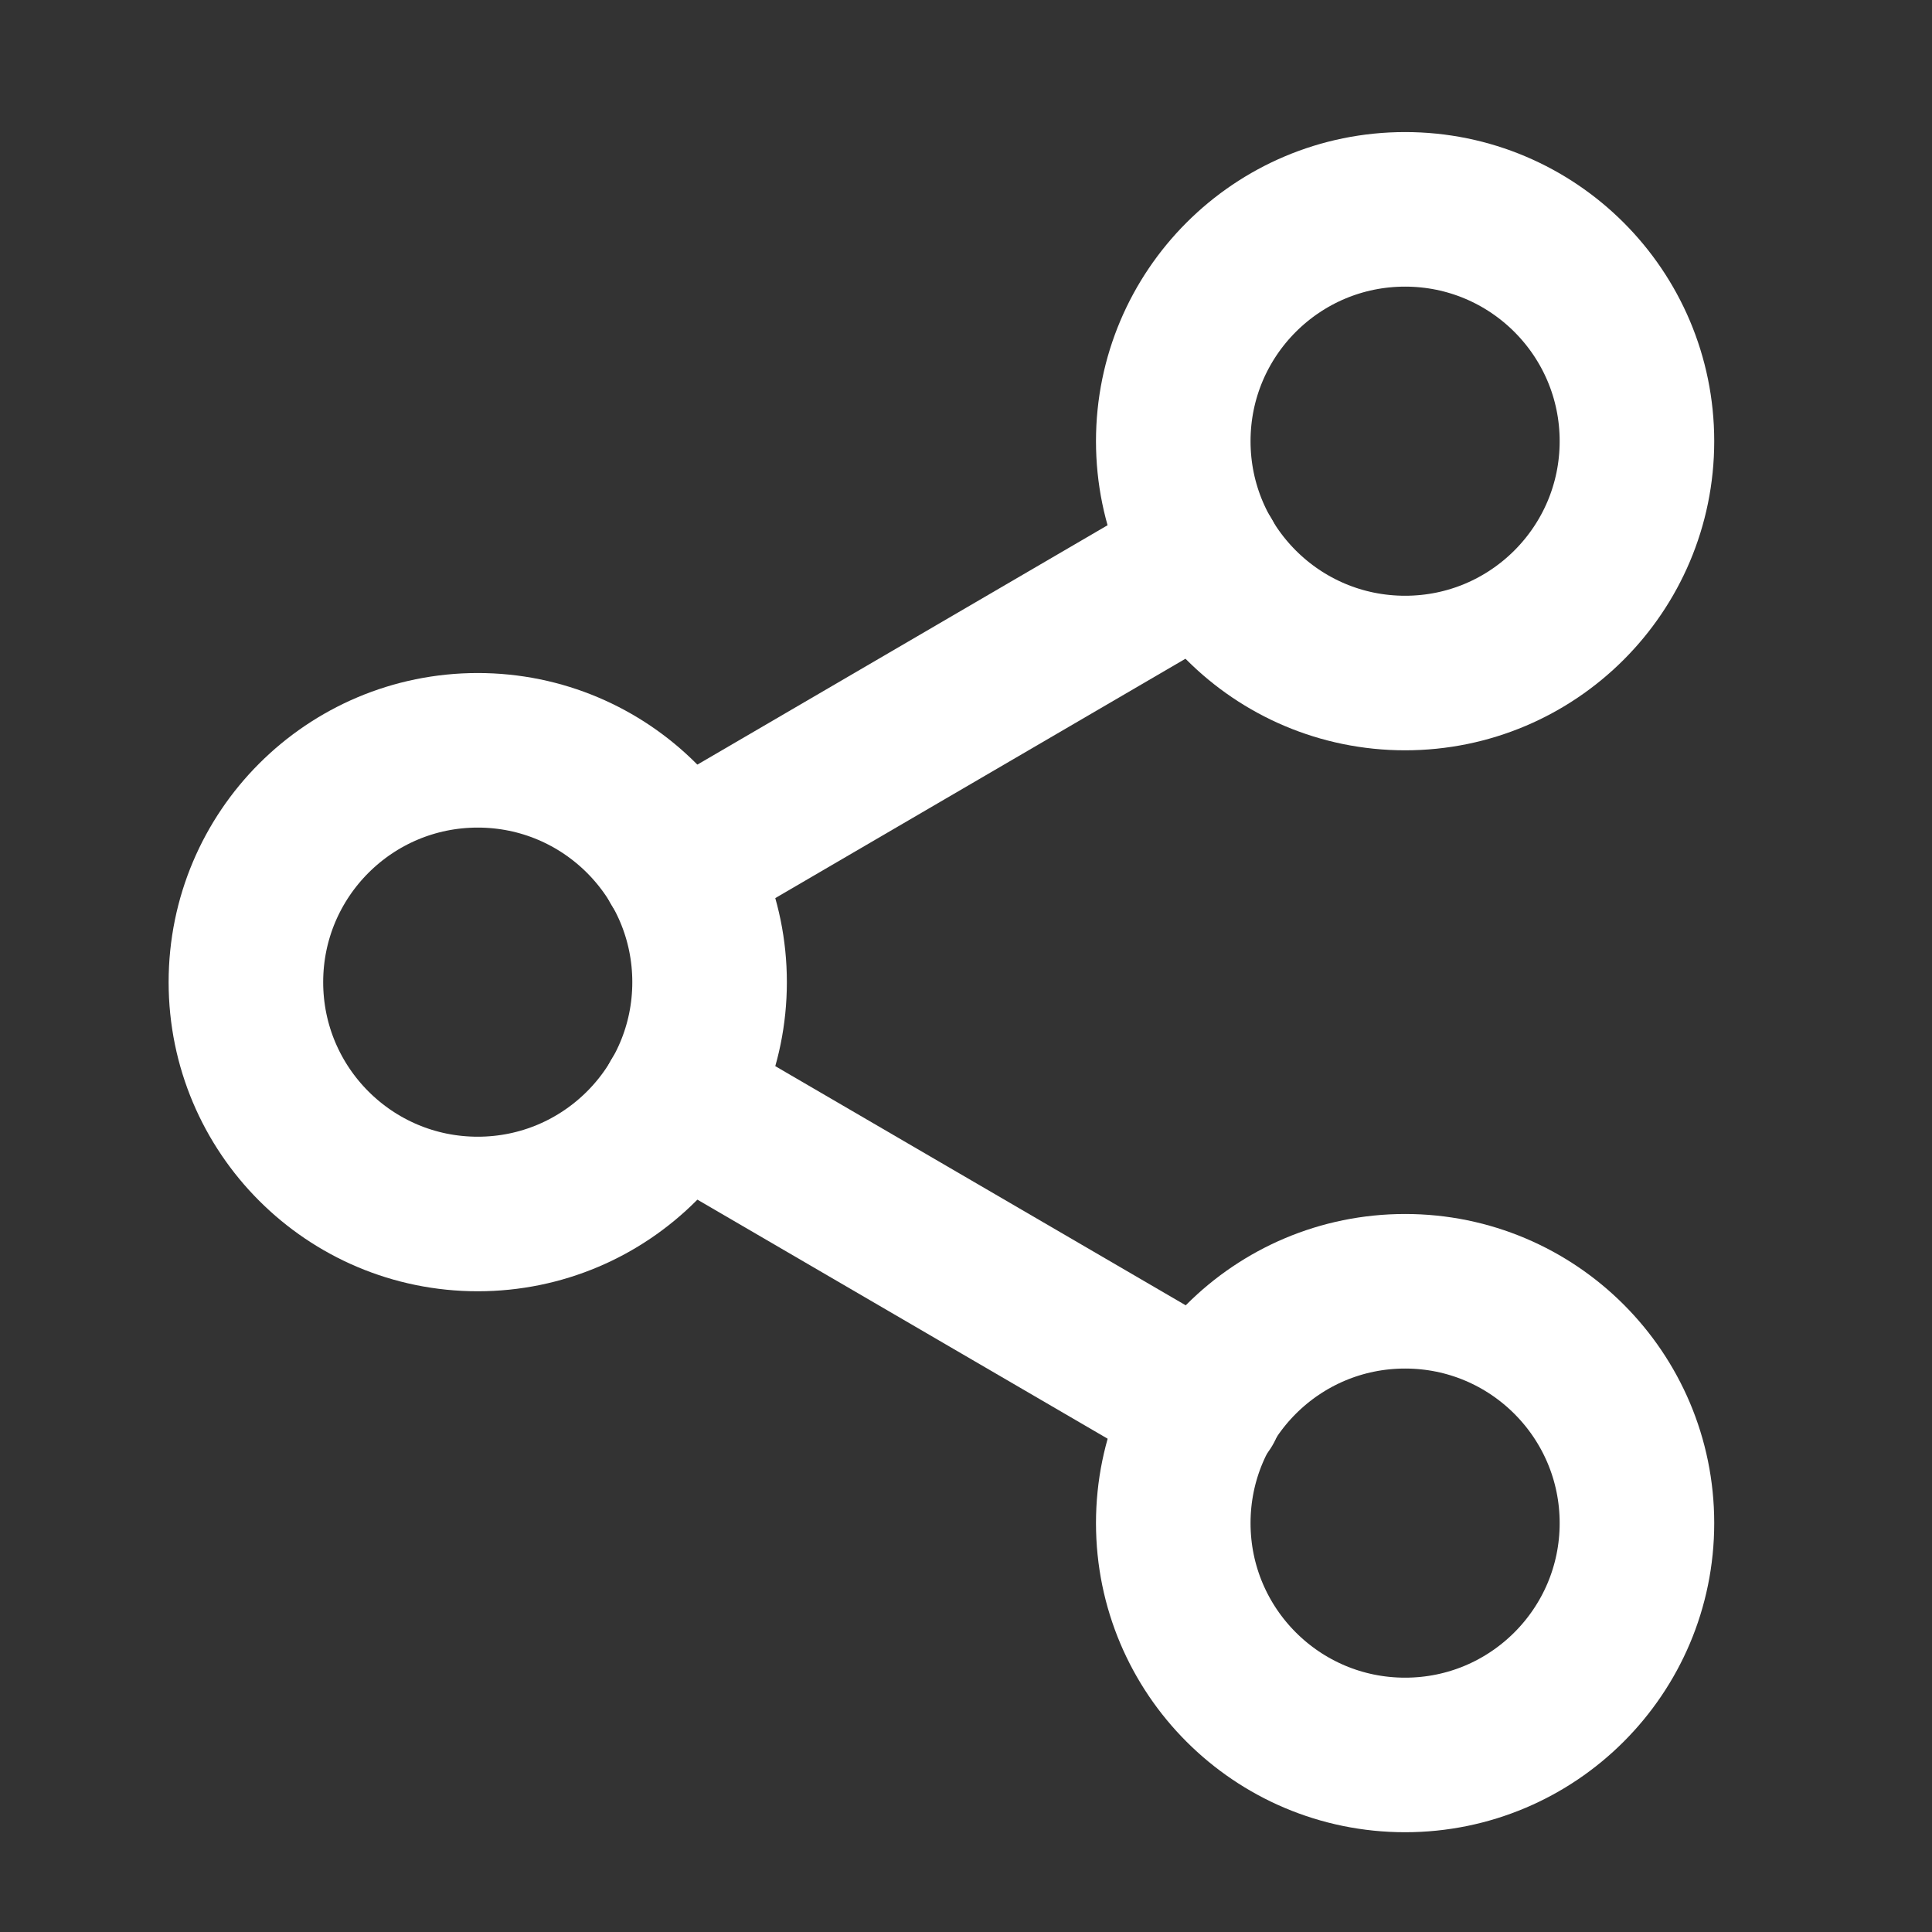
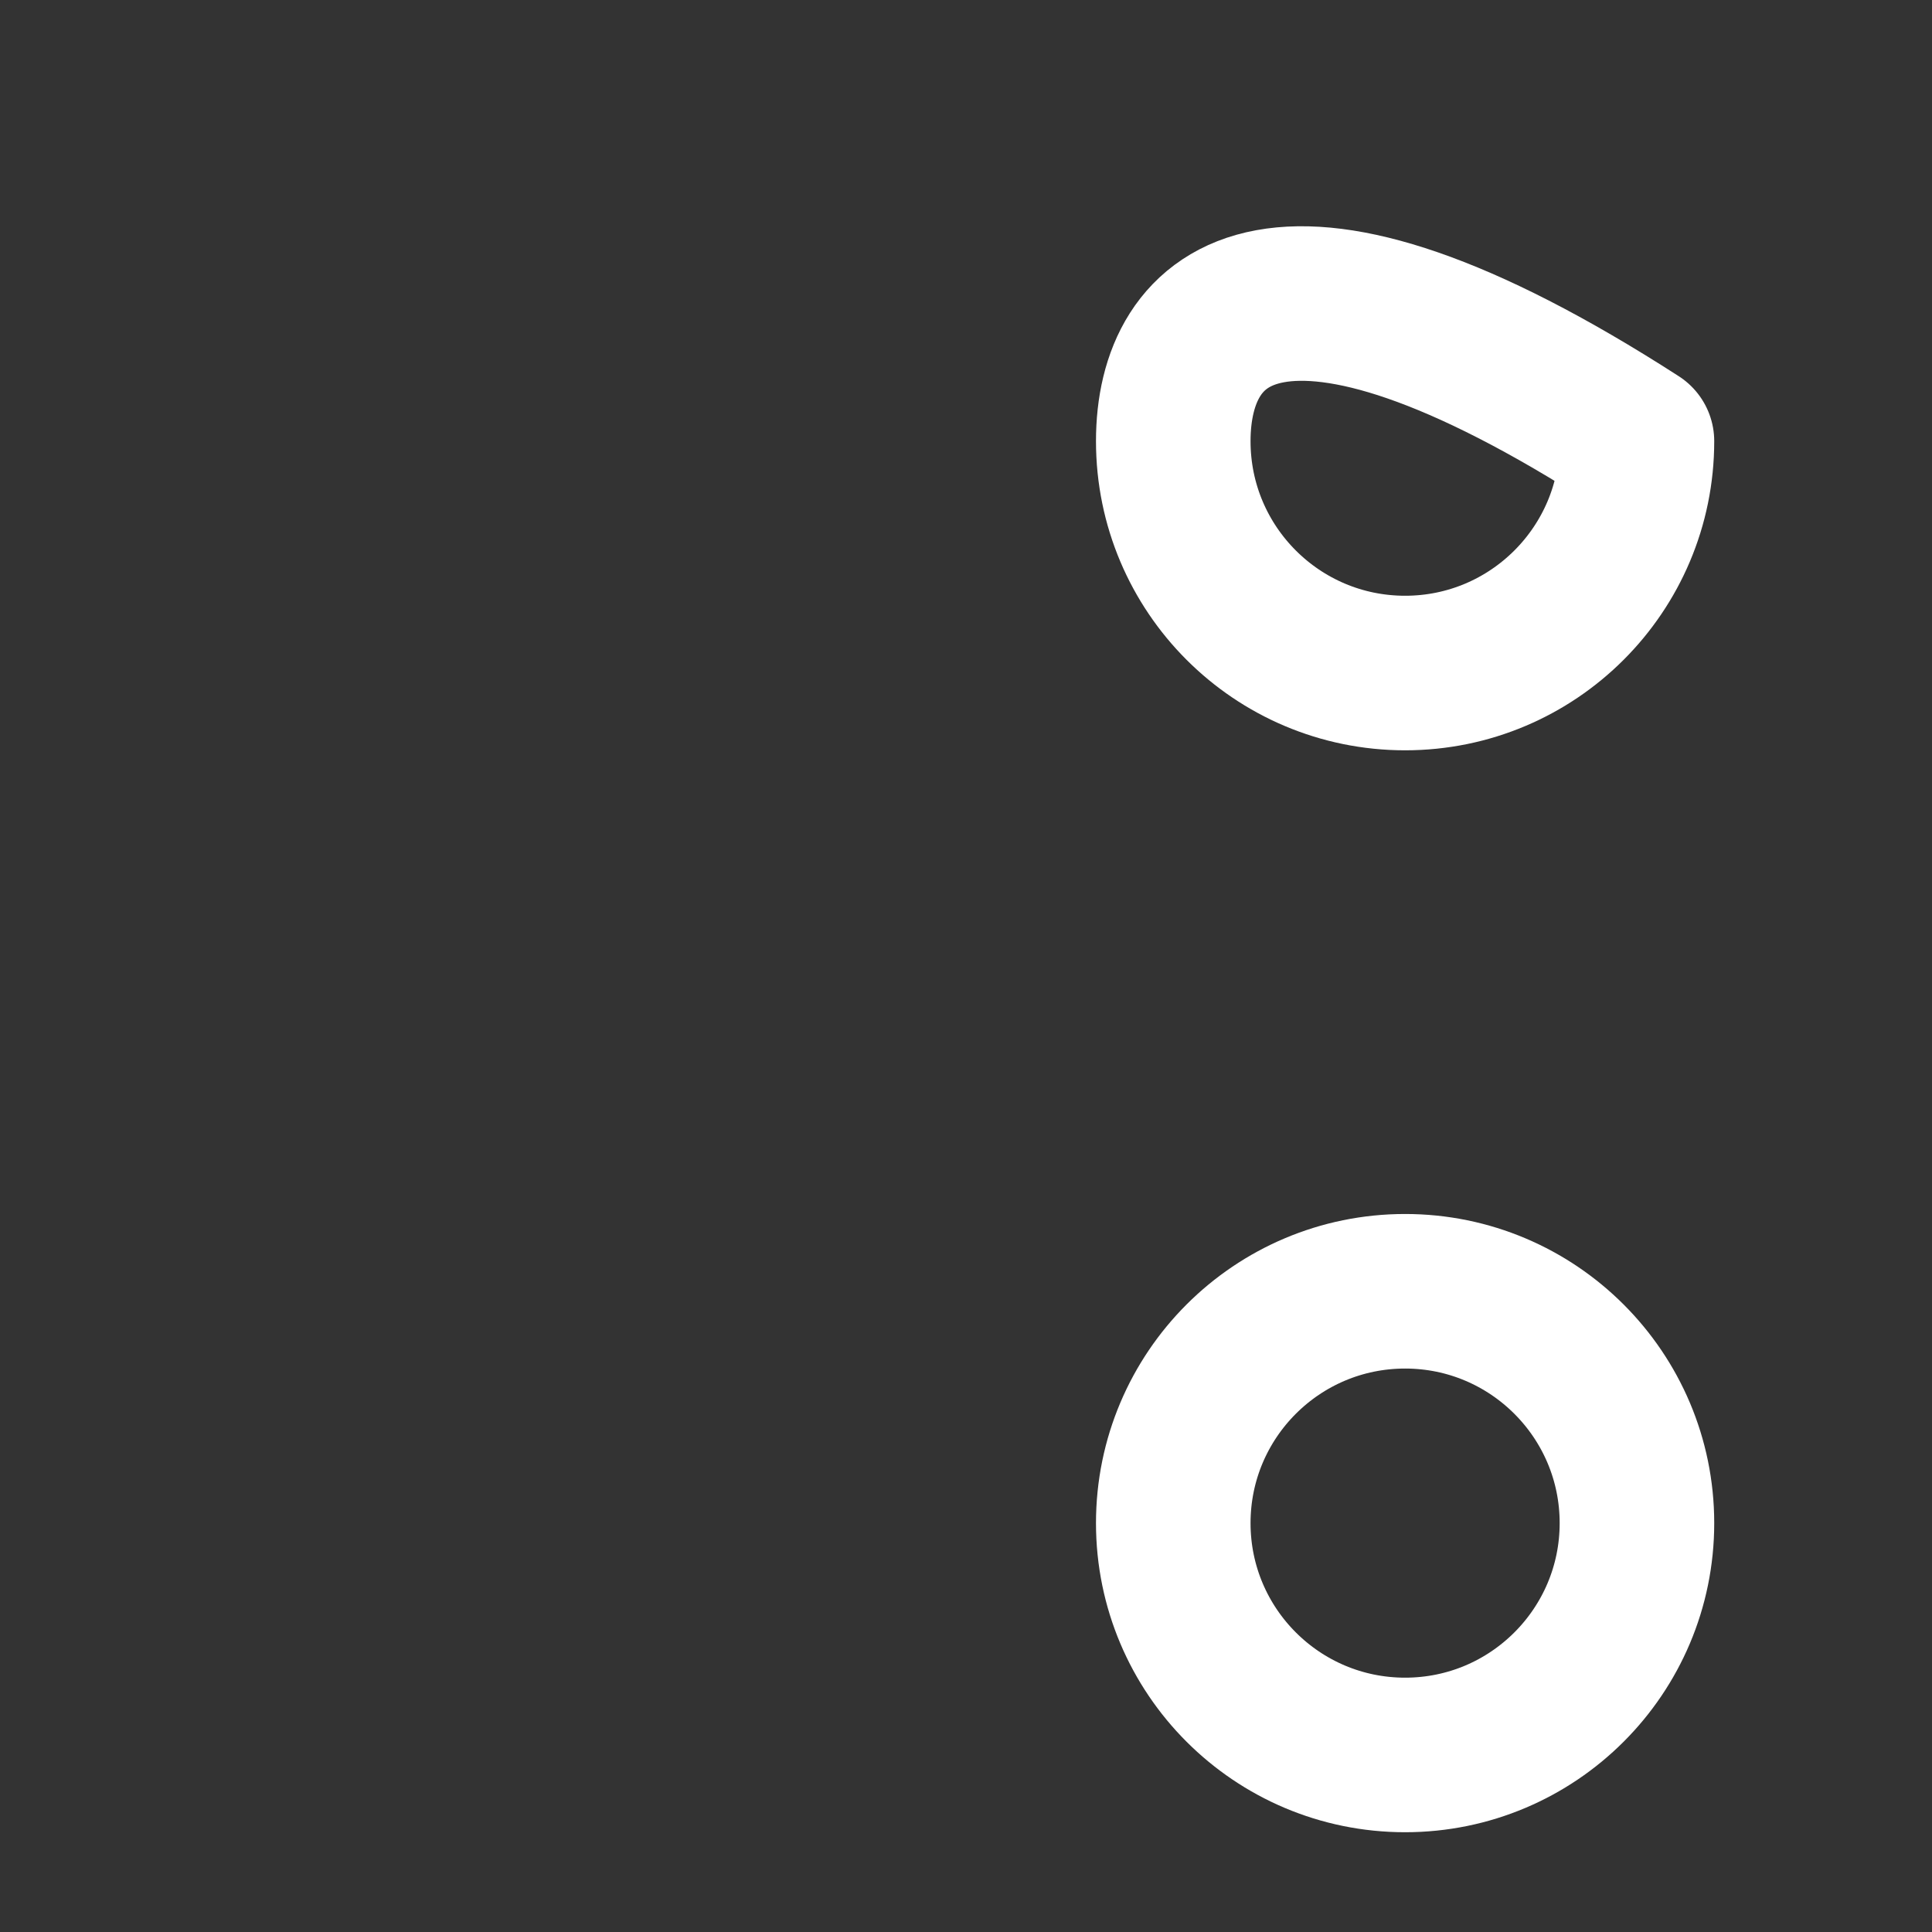
<svg xmlns="http://www.w3.org/2000/svg" width="25" height="25" viewBox="0 0 25 25" fill="none">
  <rect x="0" y="0" width="25" height="25" fill="#333333" stroke="none" />
-   <path d="M18.182 8.709C19.838 8.709 21.182 7.366 21.182 5.709C21.182 4.052 19.838 2.709 18.182 2.709C16.525 2.709 15.182 4.052 15.182 5.709C15.182 7.366 16.525 8.709 18.182 8.709Z" stroke="white" stroke-width="2" stroke-linecap="round" stroke-linejoin="round" />
-   <path d="M6.182 15.709C7.838 15.709 9.182 14.366 9.182 12.709C9.182 11.052 7.838 9.709 6.182 9.709C4.525 9.709 3.182 11.052 3.182 12.709C3.182 14.366 4.525 15.709 6.182 15.709Z" stroke="white" stroke-width="2" stroke-linecap="round" stroke-linejoin="round" />
+   <path d="M18.182 8.709C19.838 8.709 21.182 7.366 21.182 5.709C16.525 2.709 15.182 4.052 15.182 5.709C15.182 7.366 16.525 8.709 18.182 8.709Z" stroke="white" stroke-width="2" stroke-linecap="round" stroke-linejoin="round" />
  <path d="M18.182 22.709C19.838 22.709 21.182 21.366 21.182 19.709C21.182 18.052 19.838 16.709 18.182 16.709C16.525 16.709 15.182 18.052 15.182 19.709C15.182 21.366 16.525 22.709 18.182 22.709Z" stroke="white" stroke-width="2" stroke-linecap="round" stroke-linejoin="round" />
-   <path d="M8.772 14.219L15.602 18.199" stroke="white" stroke-width="2" stroke-linecap="round" stroke-linejoin="round" />
-   <path d="M15.592 7.219L8.772 11.199" stroke="white" stroke-width="2" stroke-linecap="round" stroke-linejoin="round" />
</svg>